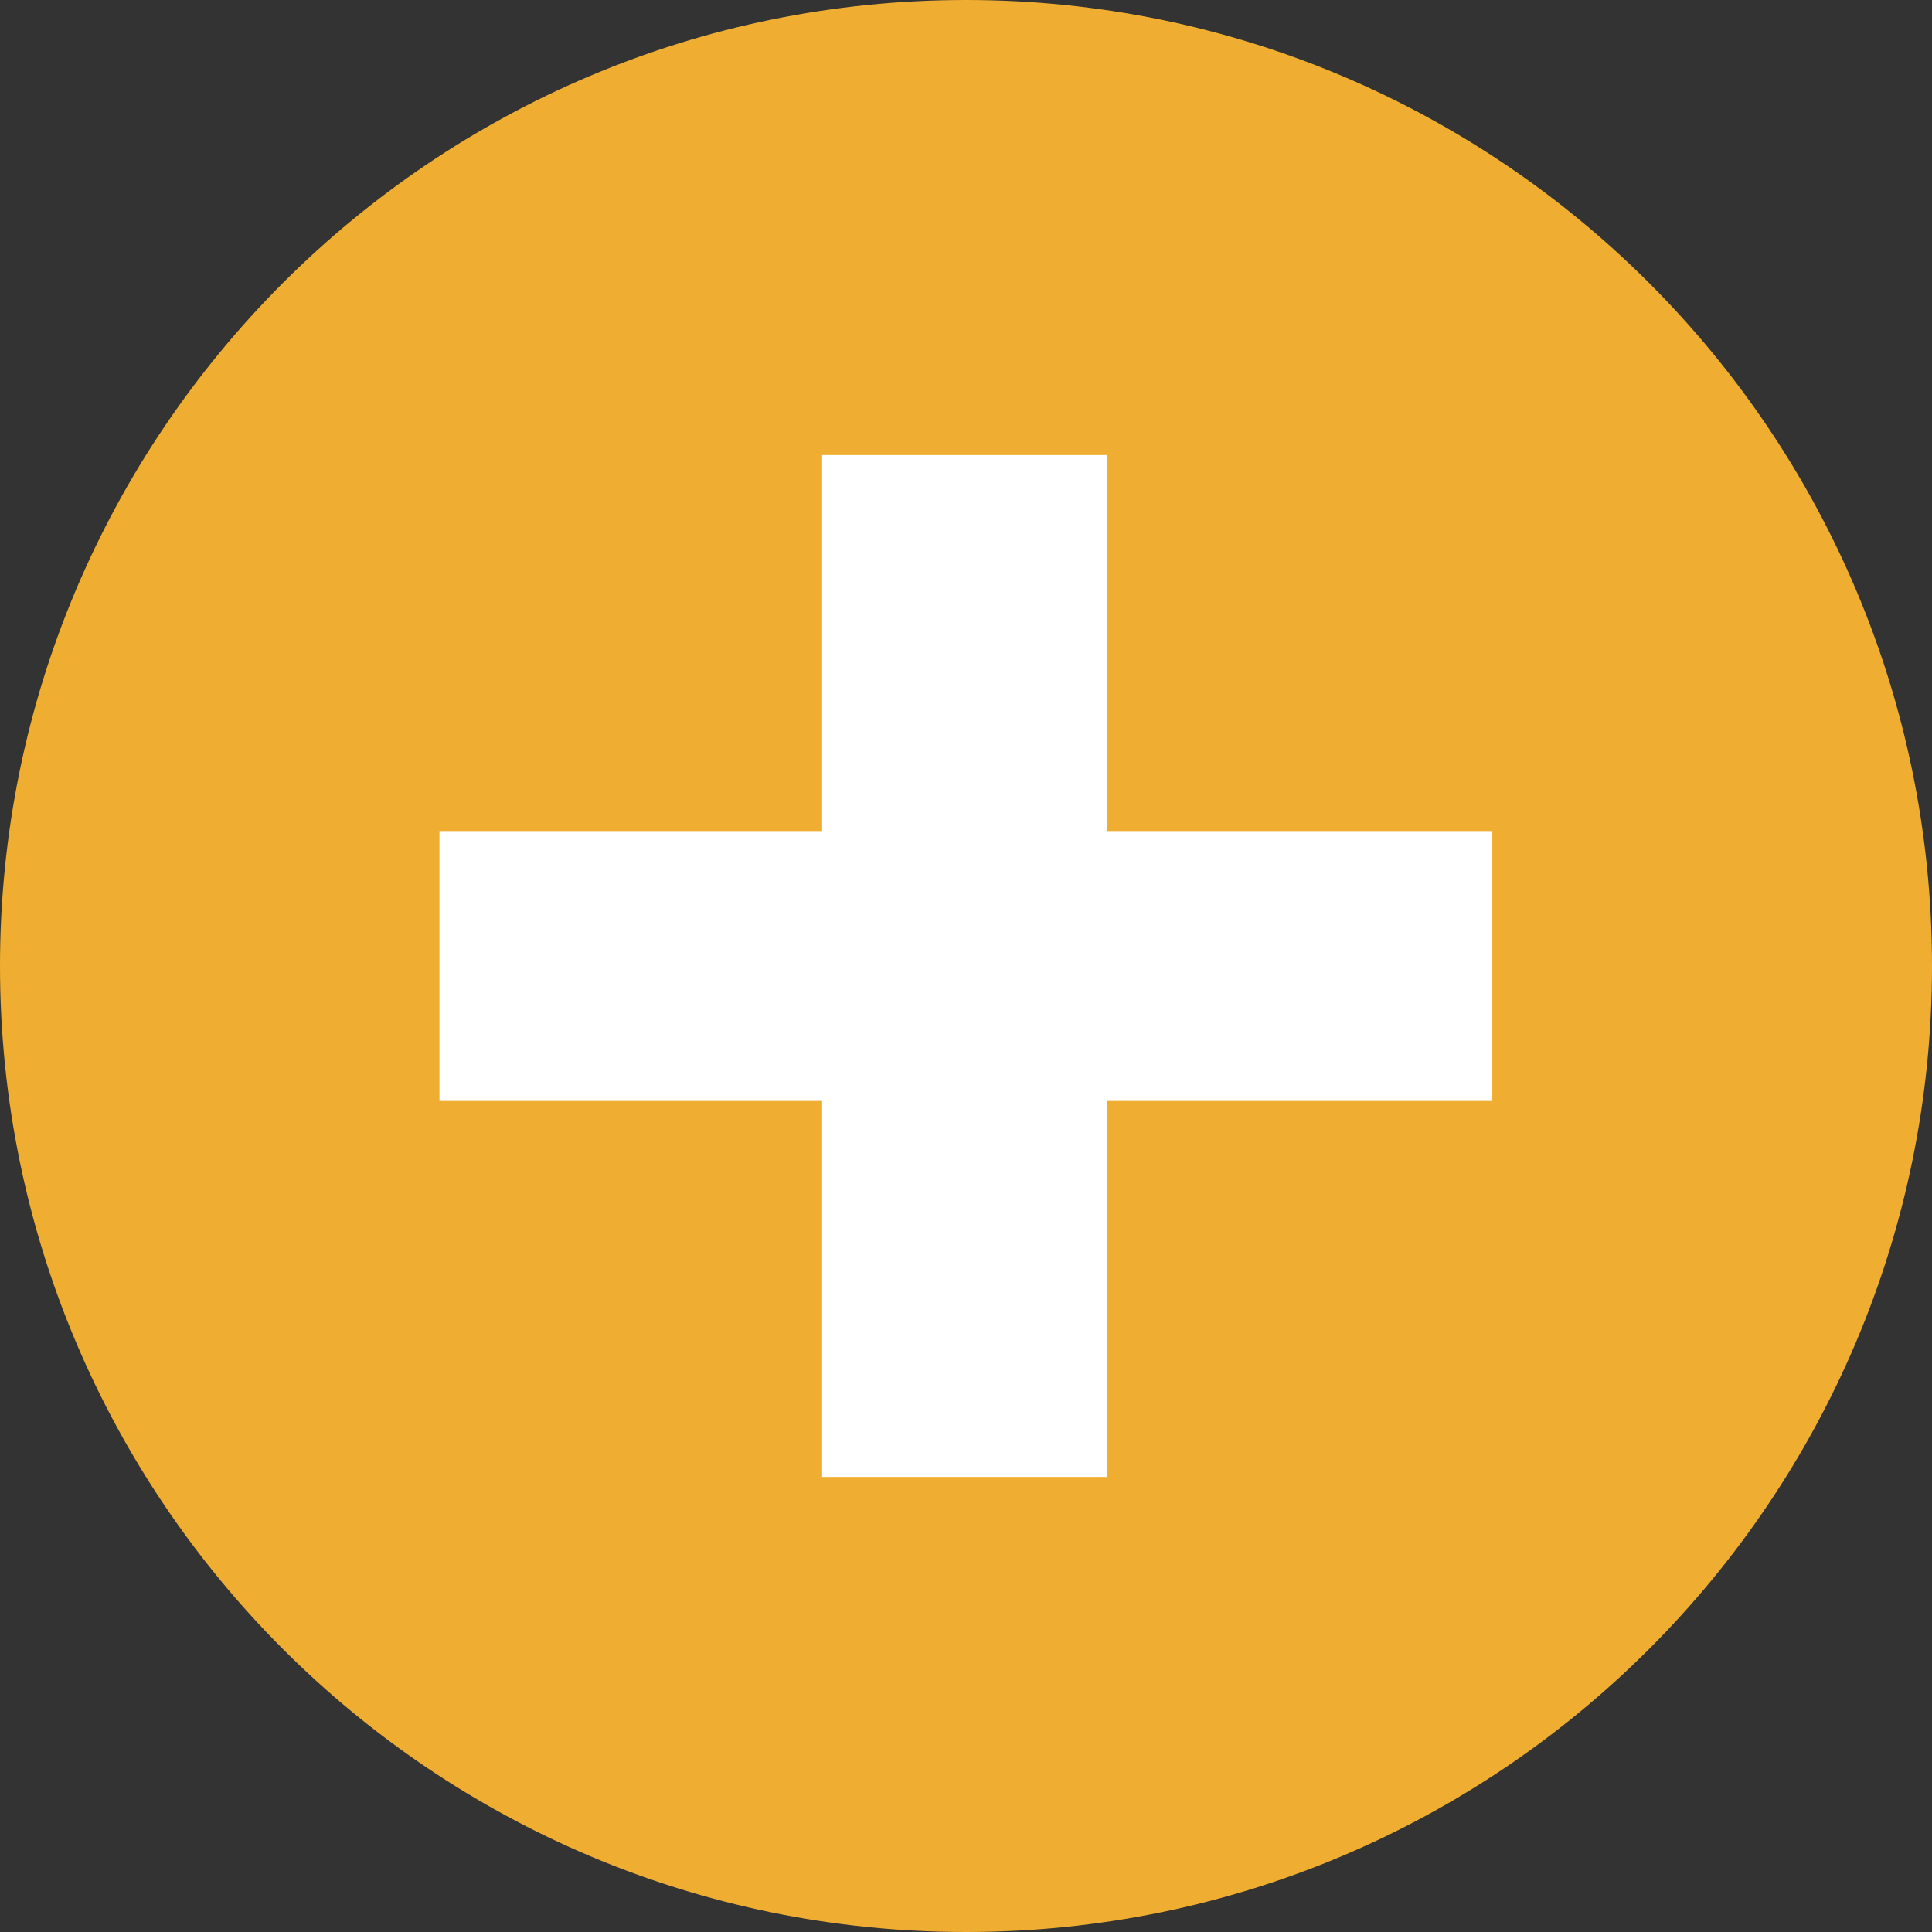
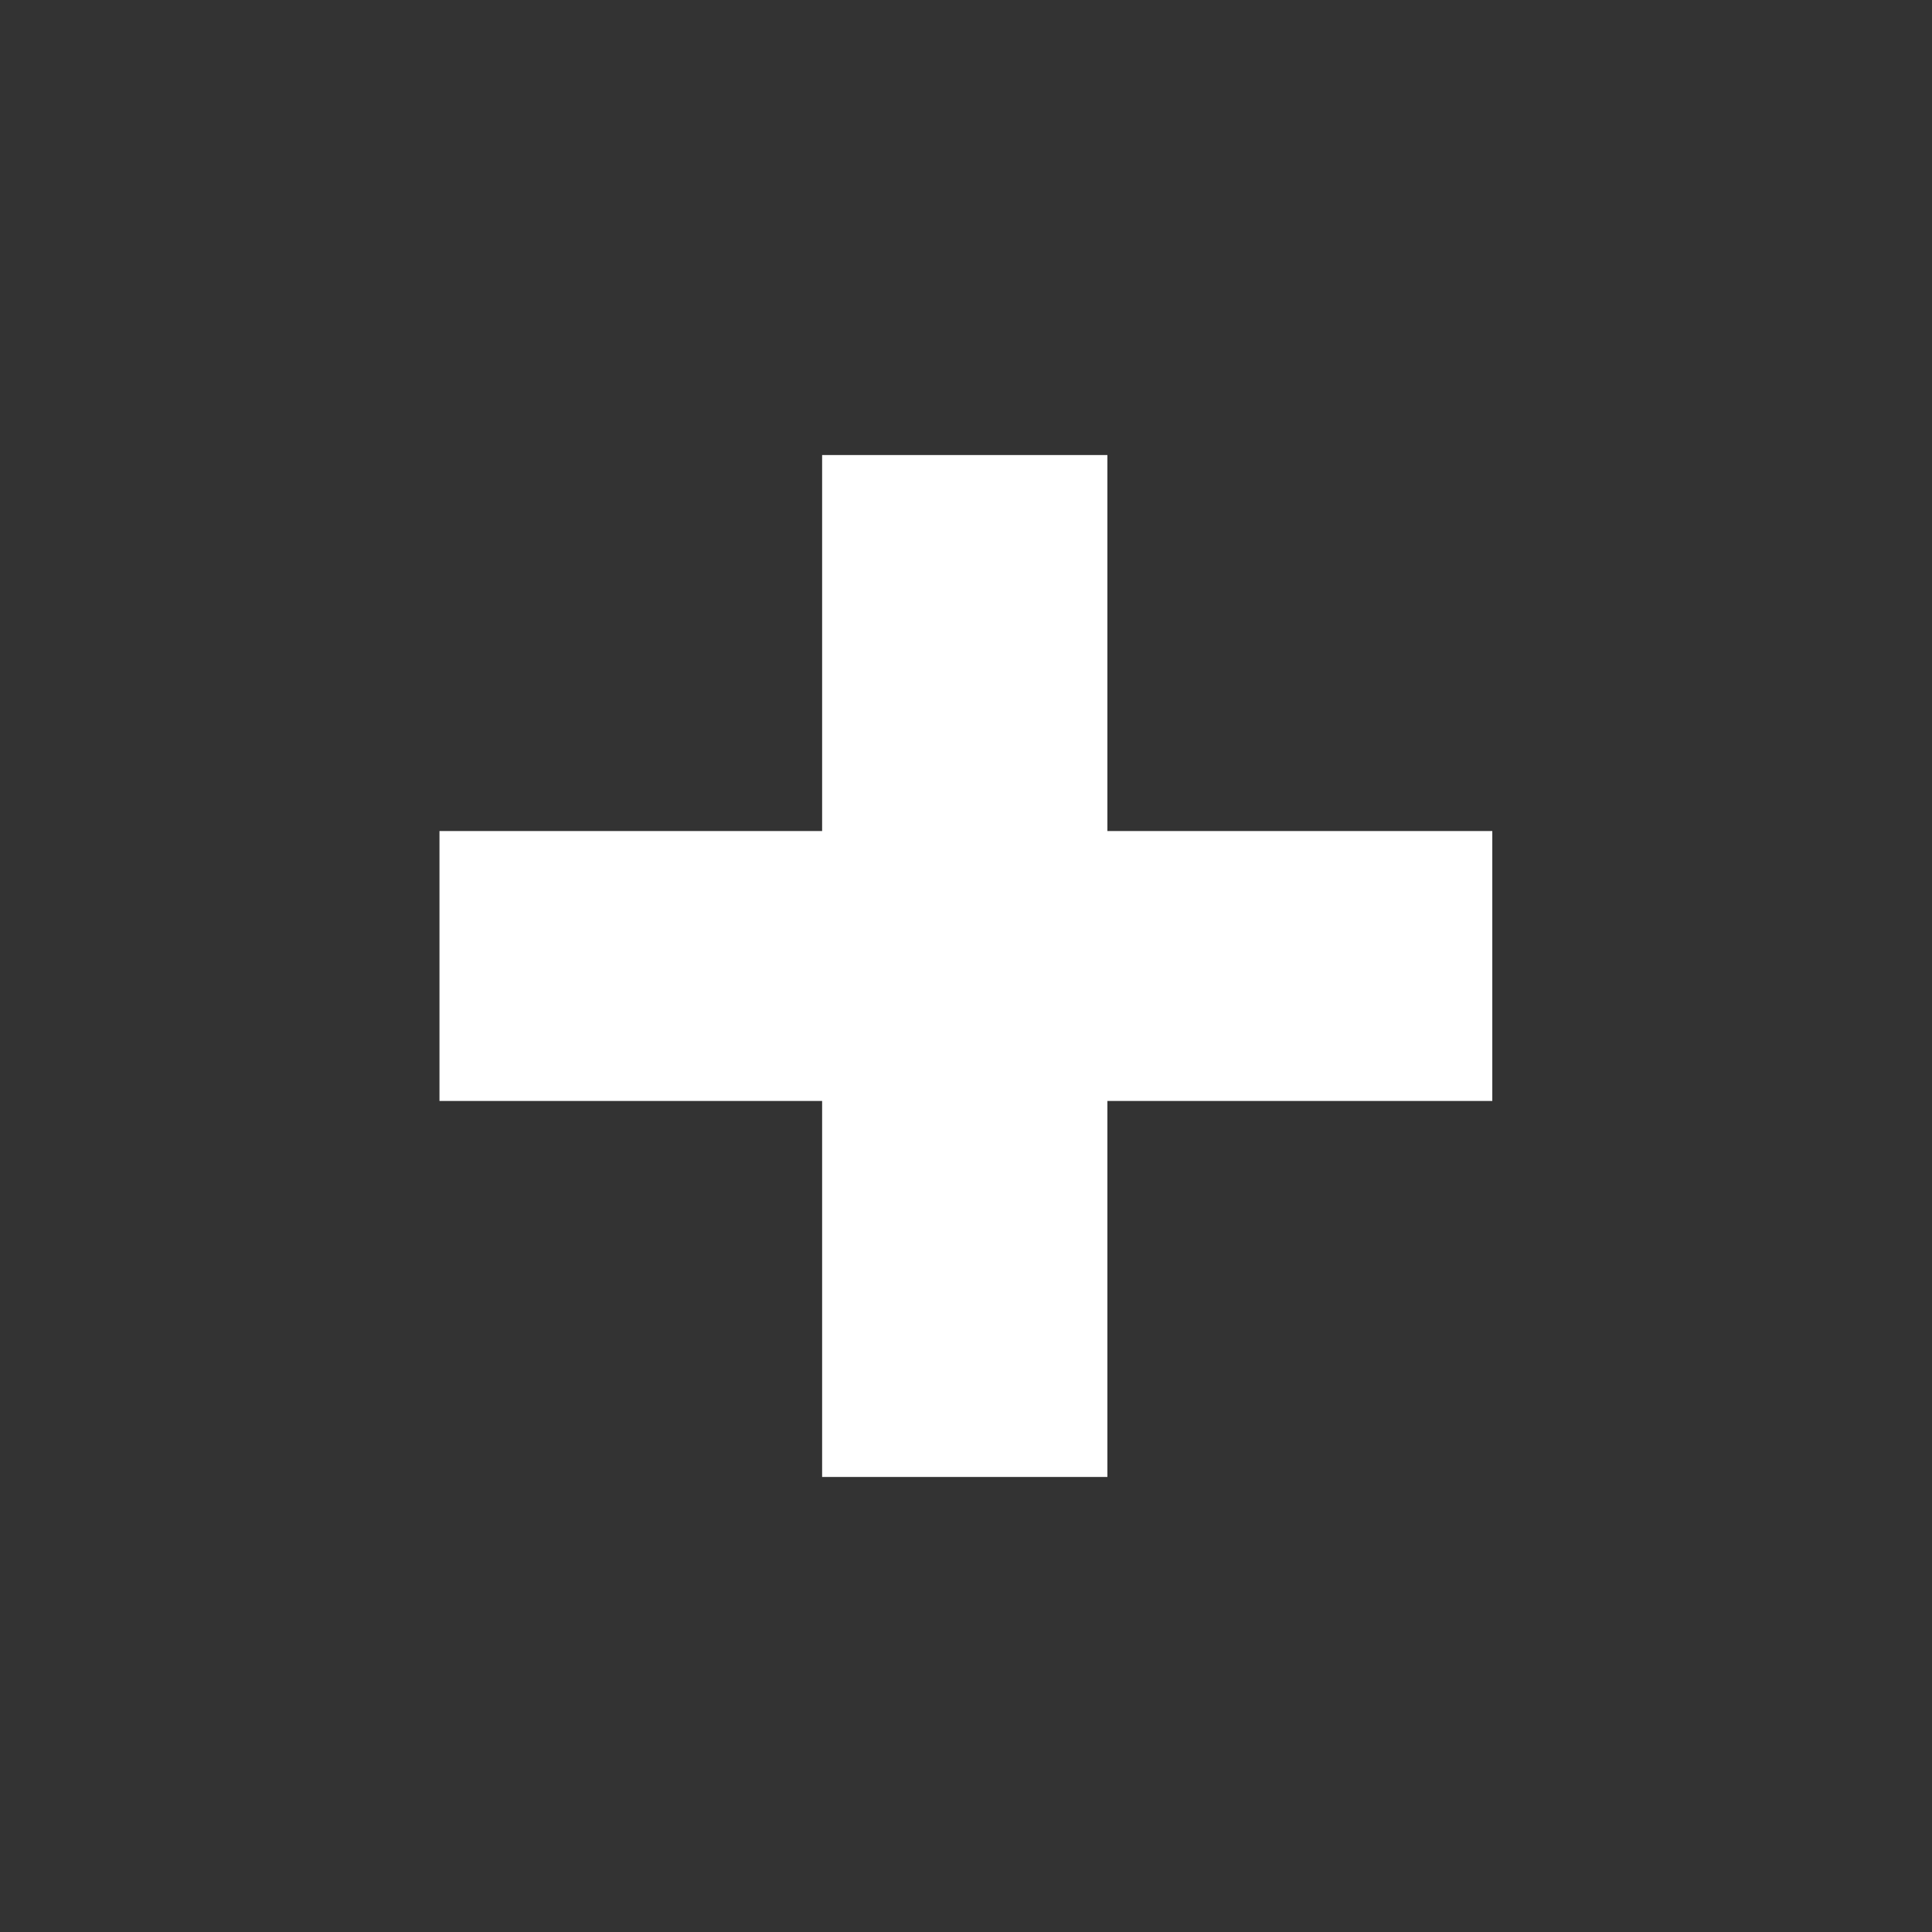
<svg xmlns="http://www.w3.org/2000/svg" width="34" height="34" viewBox="0 0 34 34" fill="none">
  <rect x="0" y="0" width="34" height="34" fill="#333333" stroke="none" />
  <g clip-path="url(#clip0_1_52)">
-     <path d="M17 34C26.389 34 34 26.389 34 17C34 7.611 26.389 0 17 0C7.611 0 0 7.611 0 17C0 26.389 7.611 34 17 34Z" fill="#EFAE31" />
    <path d="M7.734 19.375V14.625H26.262V19.375H7.734ZM14.468 25.992V8.008H19.488V25.992H14.468Z" fill="white" />
  </g>
  <defs>
    <clipPath id="clip0_1_52">
      <rect width="34" height="34" fill="white" />
    </clipPath>
  </defs>
</svg>